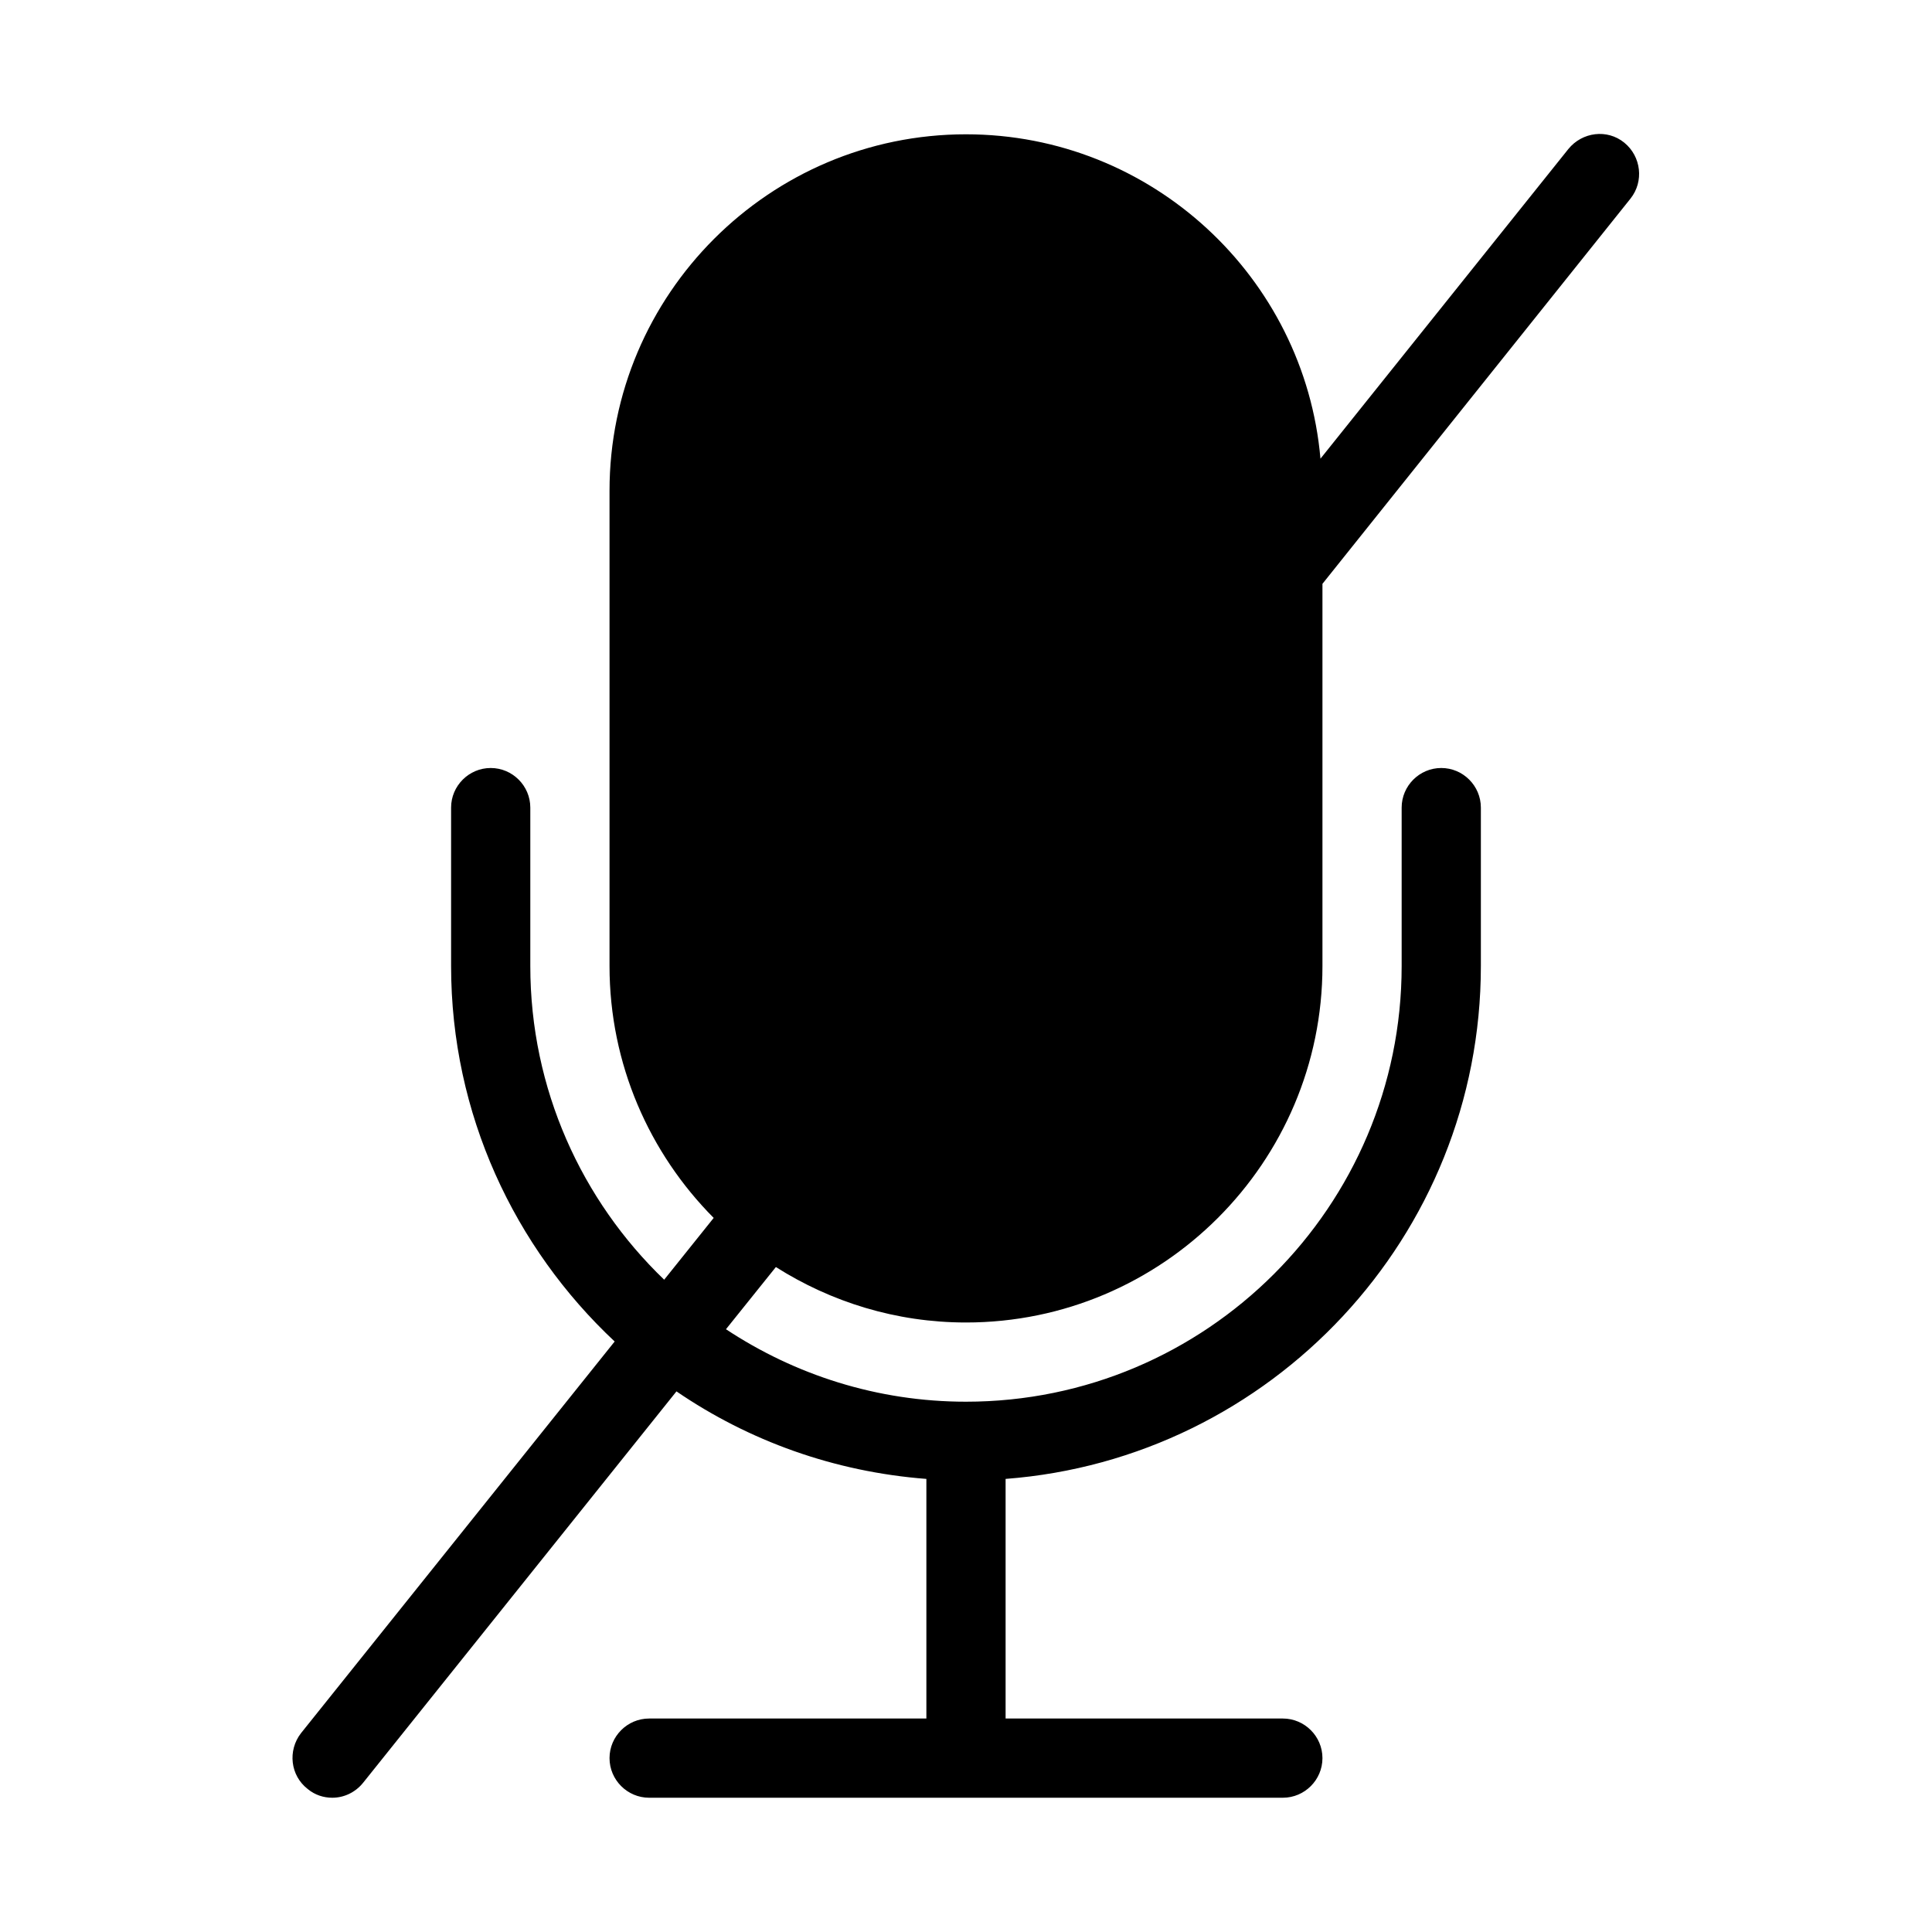
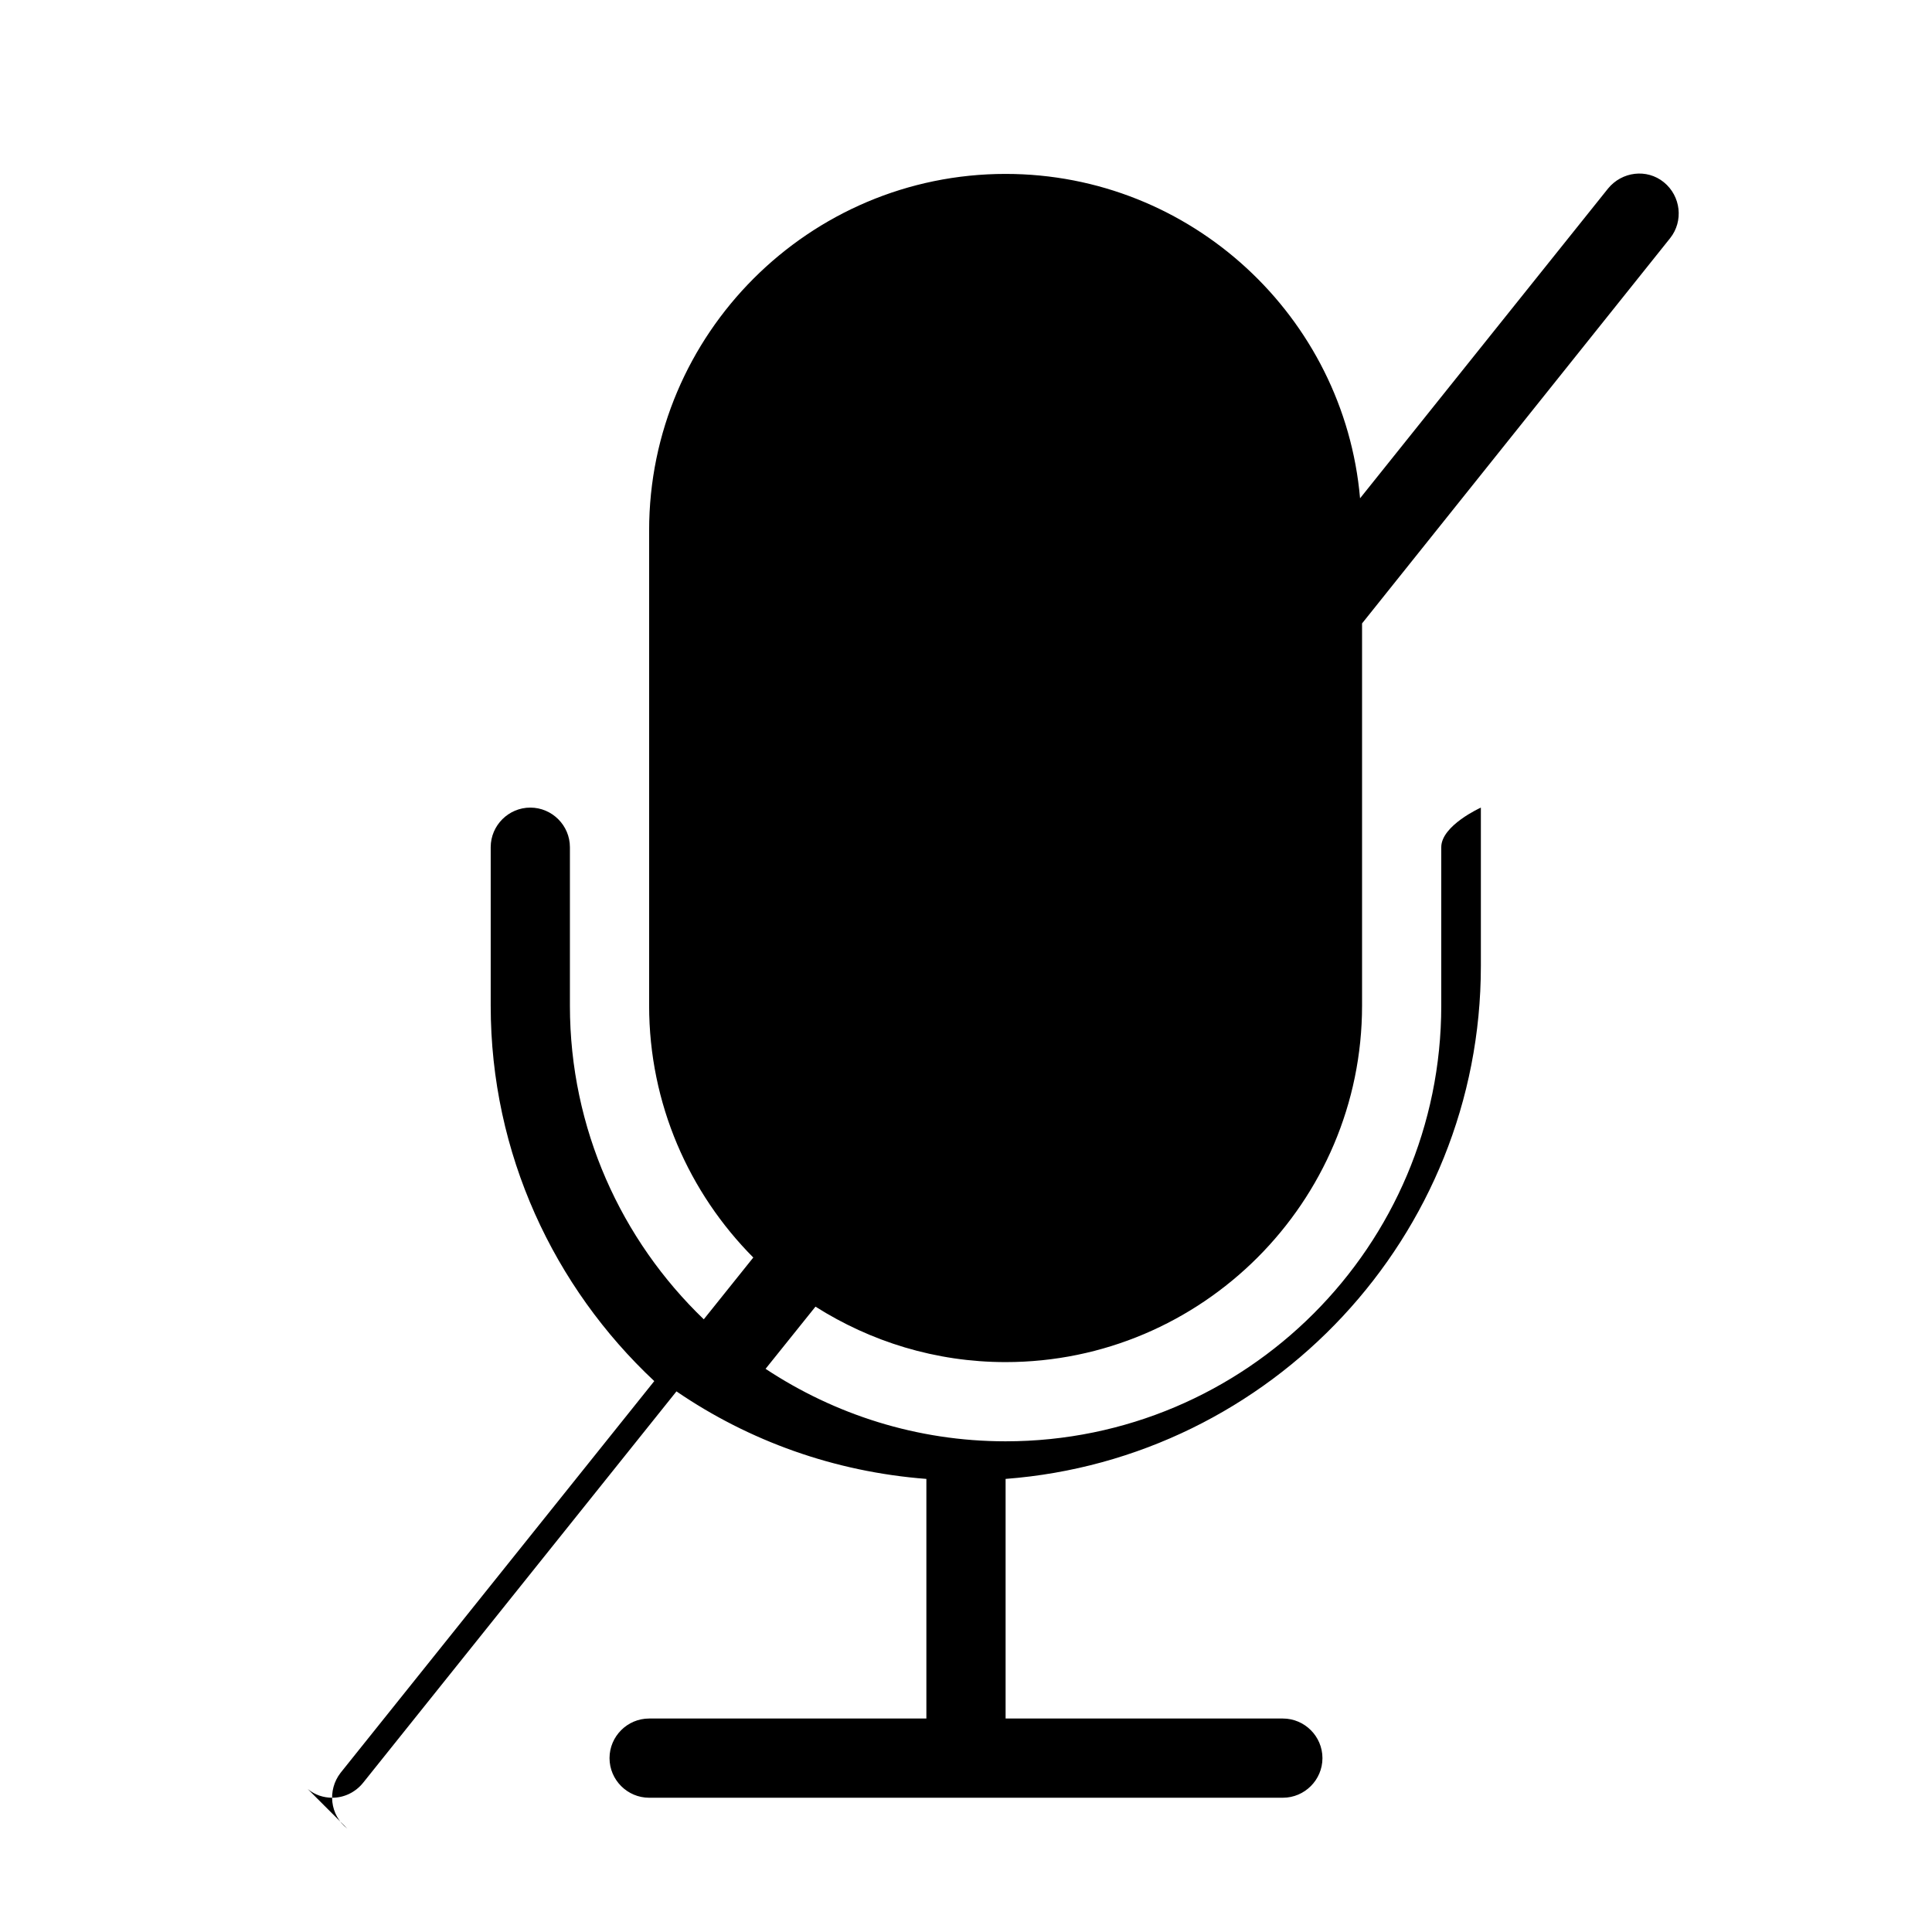
<svg xmlns="http://www.w3.org/2000/svg" fill="#000000" width="800px" height="800px" version="1.1" viewBox="144 144 512 512">
-   <path d="m225.55 618.11c1.891 1.574 4.199 2.309 6.508 2.309 3.043 0 6.086-1.363 8.188-3.988l83.023-103.7c19.207 13.121 41.773 21.309 66.23 23.195v63.5h-73.473c-5.773 0-10.496 4.723-10.496 10.496 0 5.773 4.723 10.496 10.496 10.496h167.94c5.773 0 10.496-4.723 10.496-10.496 0-5.773-4.723-10.496-10.496-10.496h-73.473v-63.5c70.324-5.352 125.95-64.234 125.95-135.92v-41.984c0-5.773-4.723-10.496-10.496-10.496s-10.496 4.723-10.496 10.496v41.984c0 63.711-51.746 115.46-115.46 115.46-23.512 0-45.344-7.137-63.605-19.207l13.227-16.48c14.59 9.238 31.805 14.695 50.383 14.695 52.059 0 94.465-42.402 94.465-94.465v-101.29l81.66-102.12c3.57-4.512 2.832-11.125-1.68-14.801-4.512-3.672-11.125-2.832-14.801 1.68l-65.707 82.078c-4.203-48.074-44.715-85.965-93.941-85.965-52.059 0-94.465 42.402-94.465 94.465v125.95c0 26.031 10.602 49.645 27.605 66.754l-13.121 16.375c-21.832-20.992-35.477-50.488-35.477-83.129v-41.984c0-5.773-4.723-10.496-10.496-10.496s-10.496 4.723-10.496 10.496v41.984c0 39.254 16.793 74.625 43.348 99.504l-83.129 103.8c-3.566 4.617-2.832 11.23 1.785 14.797z" />
+   <path d="m225.55 618.11c1.891 1.574 4.199 2.309 6.508 2.309 3.043 0 6.086-1.363 8.188-3.988l83.023-103.7c19.207 13.121 41.773 21.309 66.23 23.195v63.5h-73.473c-5.773 0-10.496 4.723-10.496 10.496 0 5.773 4.723 10.496 10.496 10.496h167.94c5.773 0 10.496-4.723 10.496-10.496 0-5.773-4.723-10.496-10.496-10.496h-73.473v-63.5c70.324-5.352 125.95-64.234 125.95-135.92v-41.984s-10.496 4.723-10.496 10.496v41.984c0 63.711-51.746 115.46-115.46 115.46-23.512 0-45.344-7.137-63.605-19.207l13.227-16.48c14.59 9.238 31.805 14.695 50.383 14.695 52.059 0 94.465-42.402 94.465-94.465v-101.29l81.66-102.12c3.57-4.512 2.832-11.125-1.68-14.801-4.512-3.672-11.125-2.832-14.801 1.68l-65.707 82.078c-4.203-48.074-44.715-85.965-93.941-85.965-52.059 0-94.465 42.402-94.465 94.465v125.95c0 26.031 10.602 49.645 27.605 66.754l-13.121 16.375c-21.832-20.992-35.477-50.488-35.477-83.129v-41.984c0-5.773-4.723-10.496-10.496-10.496s-10.496 4.723-10.496 10.496v41.984c0 39.254 16.793 74.625 43.348 99.504l-83.129 103.8c-3.566 4.617-2.832 11.23 1.785 14.797z" />
</svg>